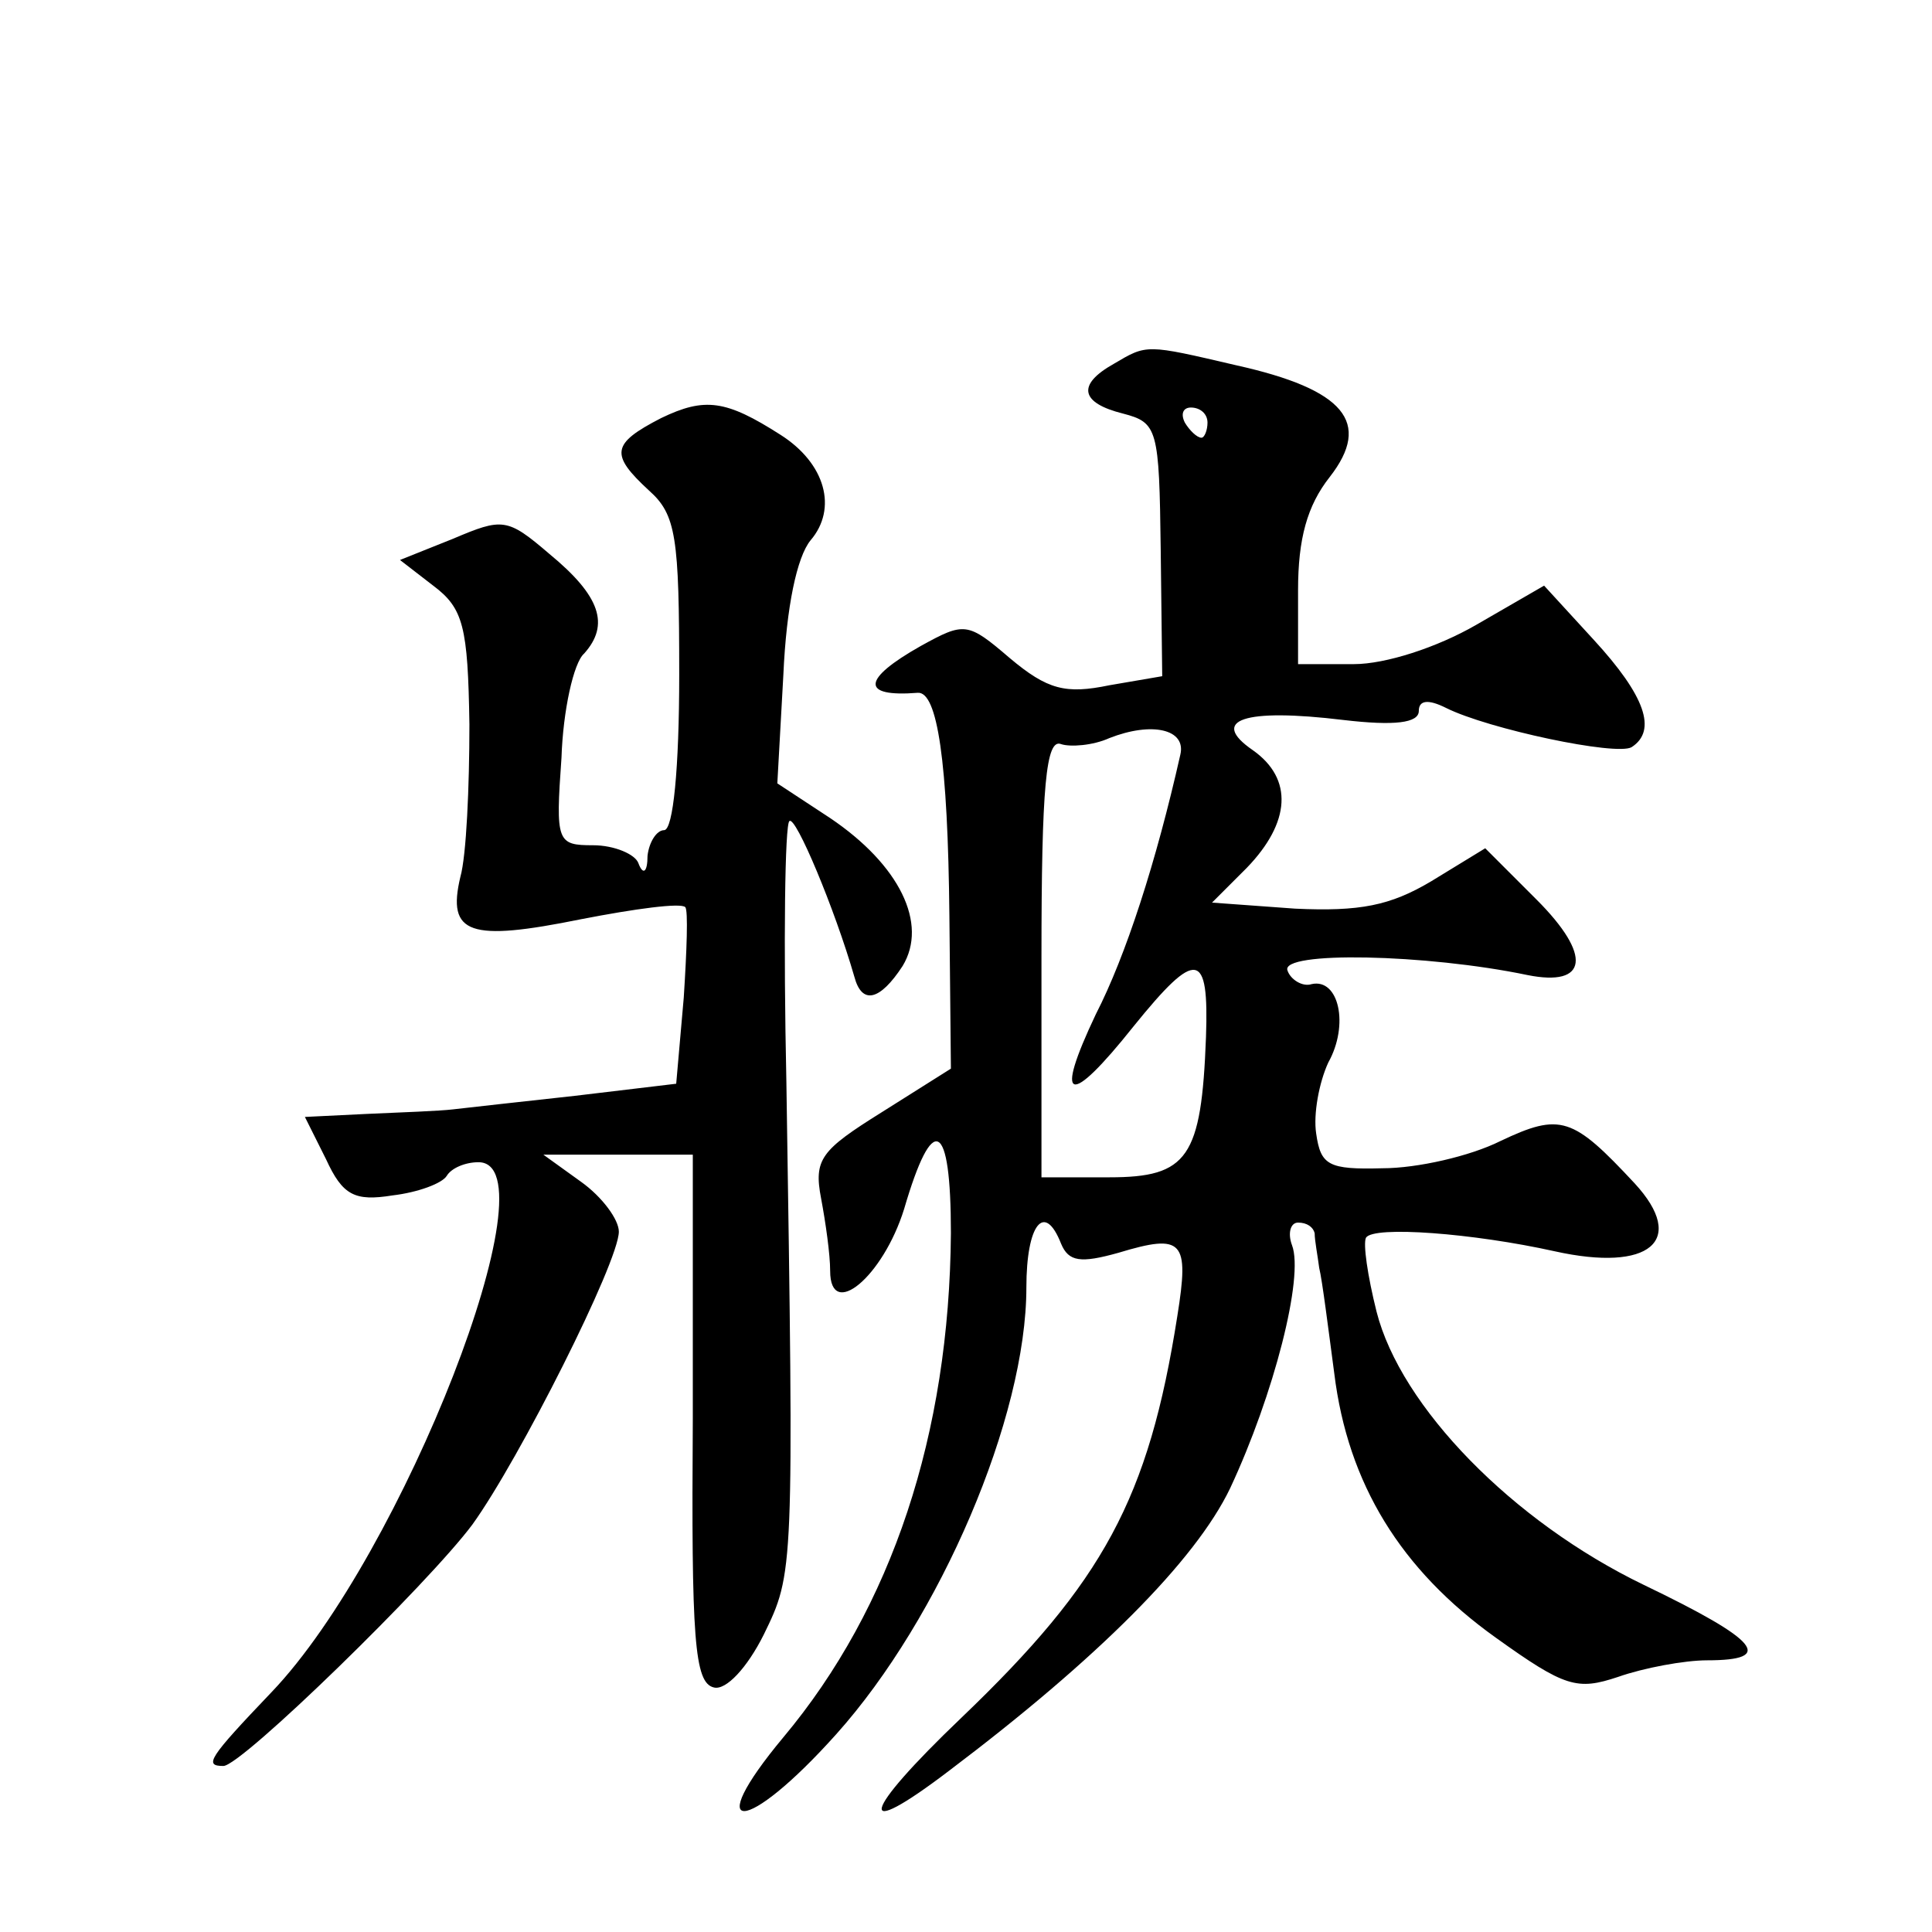
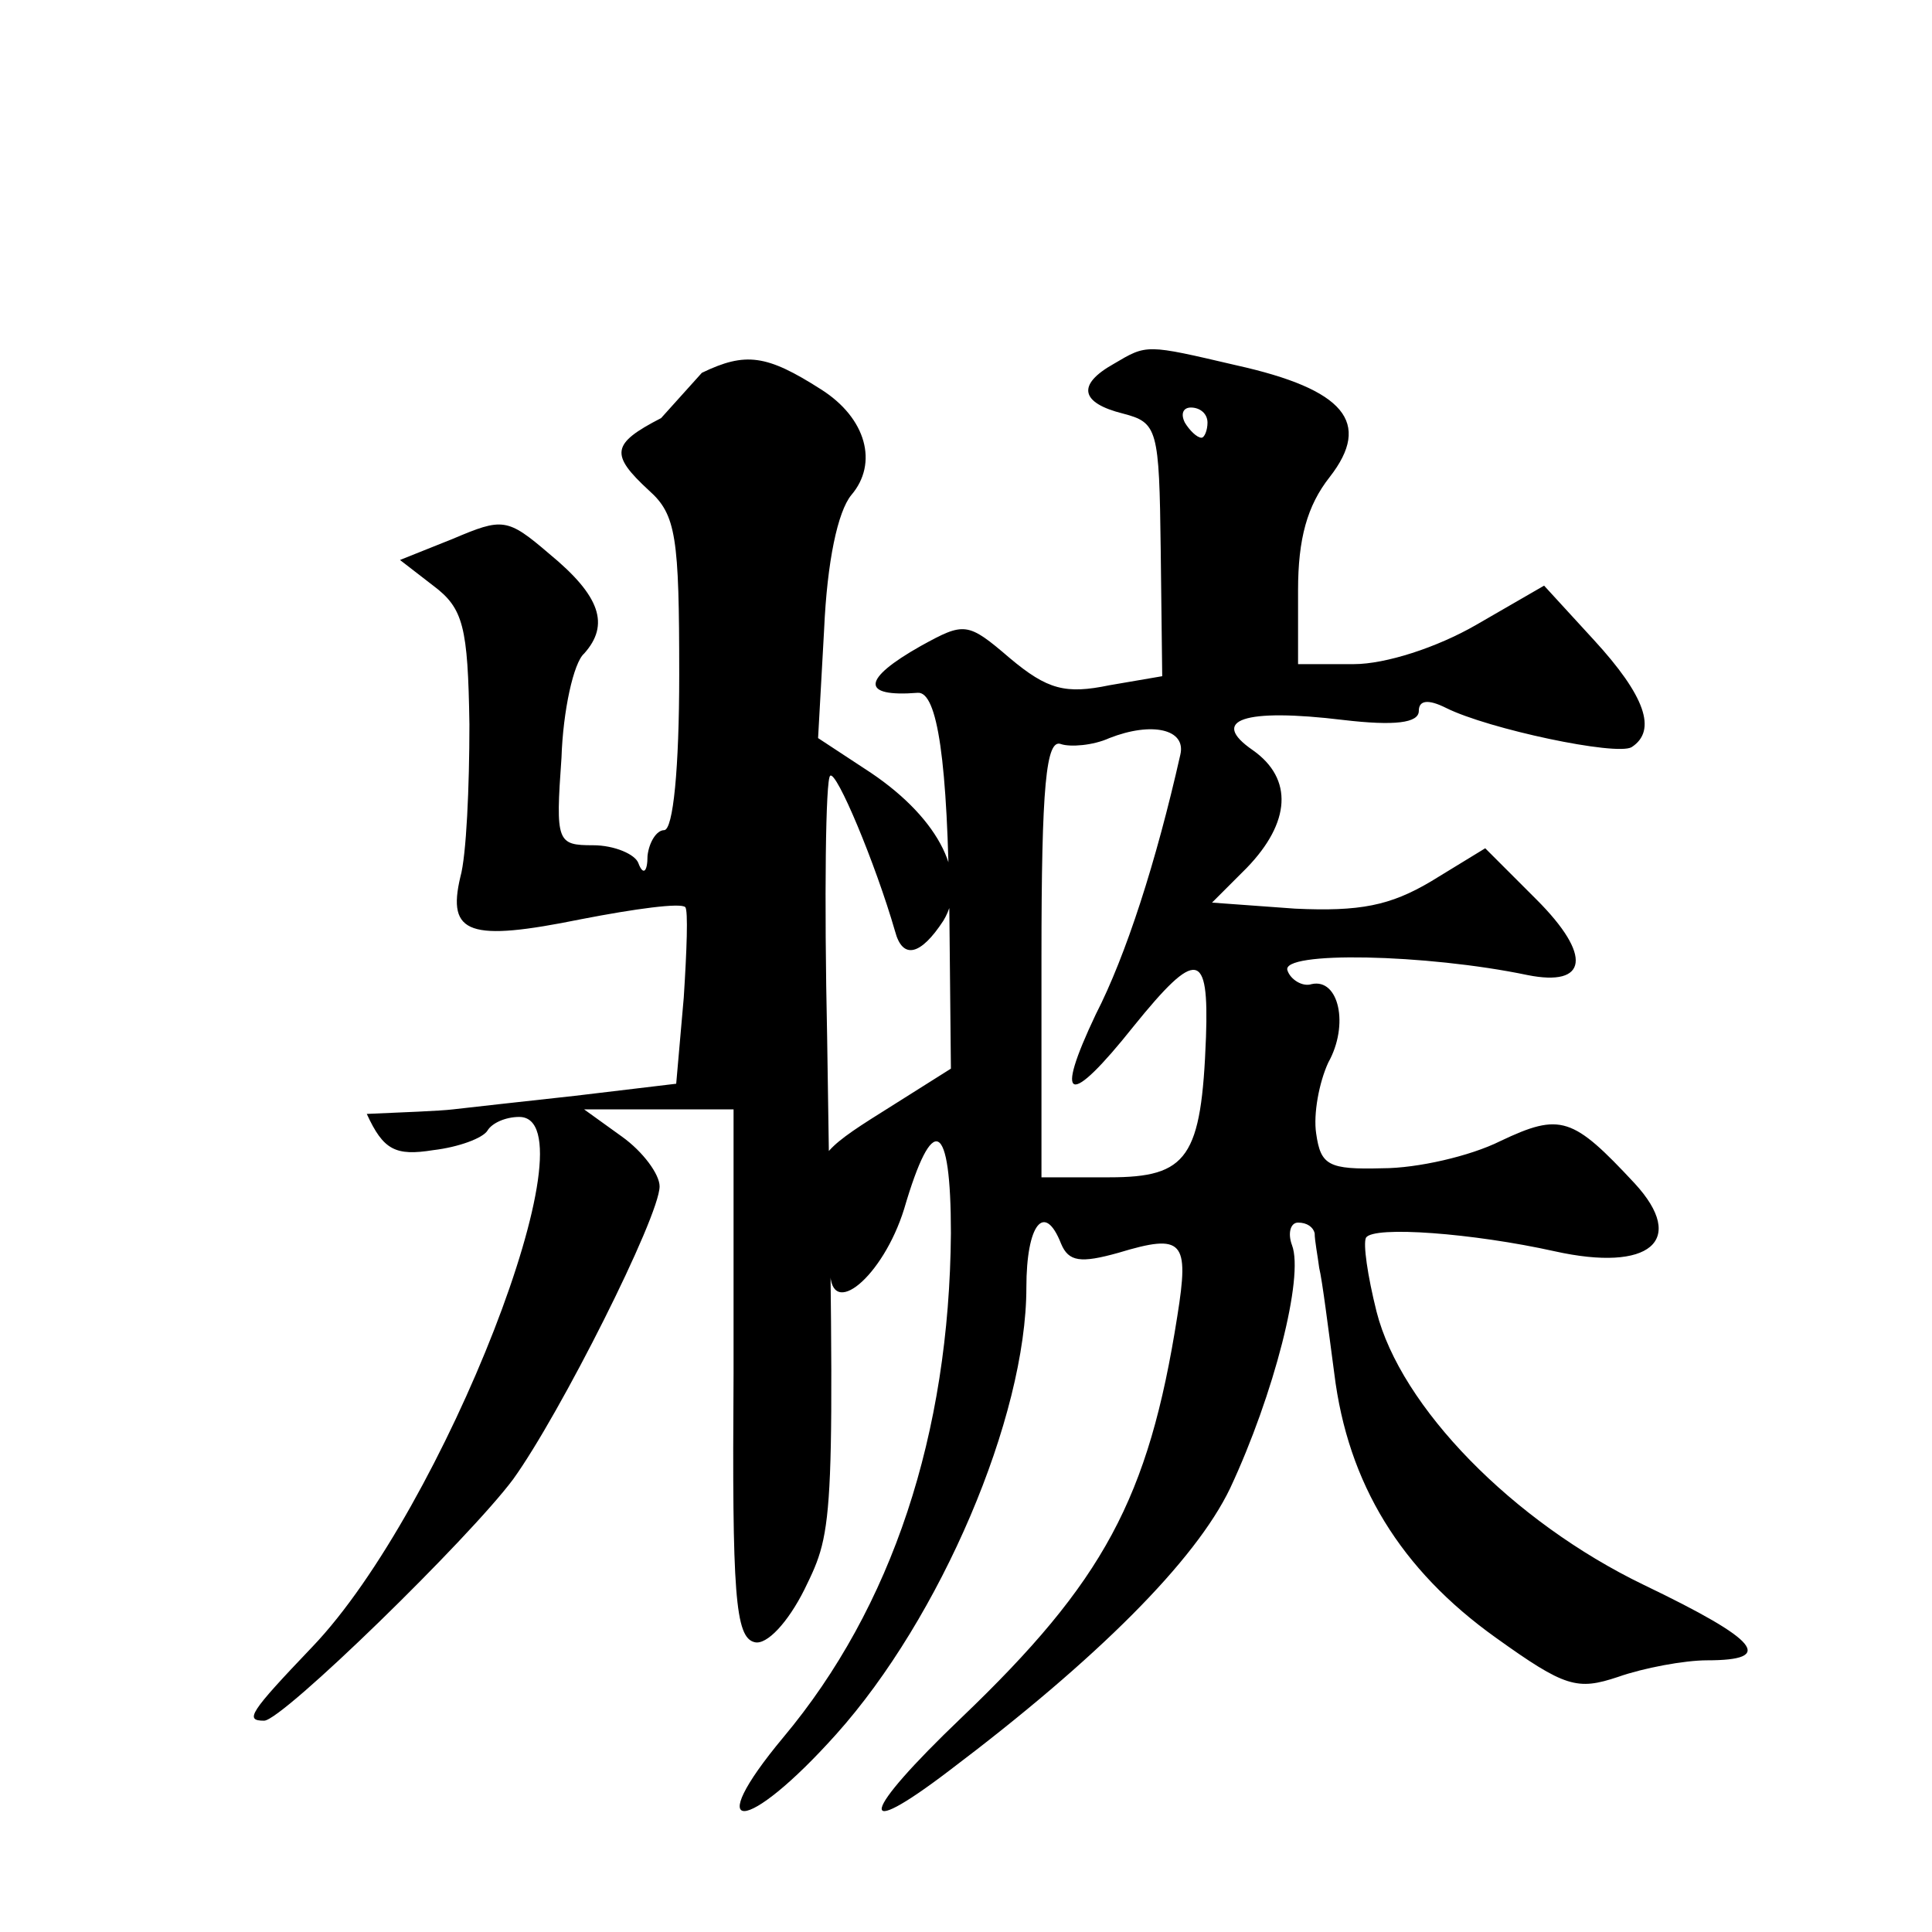
<svg xmlns="http://www.w3.org/2000/svg" version="1.0" width="128pt" height="128pt" viewBox="0 0 128 128" preserveAspectRatio="xMidYMid meet">
  <g transform="translate(0,128) scale(0.1,-0.1)" fill="#0" stroke="none">
-     <path d="M738 1039 c-25 -14 -22 -26 6 -33 23 -6 24 -10 25 -90 l1 -84 -35 -6 c-29 -6 -41 -3 -66 18 -28 24 -30 24 -59 8 -39 -22 -40 -34 -2 -31 13 1 20 -45 21 -148 l1 -101 -46 -29 c-40 -25 -45 -31 -40 -57 3 -16 6 -37 6 -48 0 -33 35 -4 49 41 19 65 31 59 31 -16 -1 -133 -39 -248 -111 -334 -55 -66 -25 -65 35 2 69 77 126 210 126 296 0 42 12 57 23 29 5 -12 13 -13 38 -6 43 13 47 8 39 -42 -19 -121 -49 -176 -143 -266 -67 -64 -71 -83 -8 -35 98 74 163 139 186 187 29 62 49 140 41 161 -3 8 -1 15 4 15 6 0 10 -3 11 -7 0 -5 2 -15 3 -23 2 -8 6 -40 10 -70 9 -73 44 -130 107 -175 46 -33 54 -35 81 -26 17 6 44 11 59 11 45 0 35 13 -42 50 -87 42 -161 118 -177 181 -6 24 -9 45 -7 49 5 8 71 3 125 -9 63 -14 88 7 53 45 -41 44 -49 47 -89 28 -20 -10 -55 -18 -78 -18 -36 -1 -41 2 -44 23 -2 13 2 34 8 47 14 25 7 56 -11 52 -6 -2 -14 3 -16 9 -5 13 92 11 159 -3 40 -8 43 13 6 50 l-34 34 -36 -22 c-27 -16 -47 -20 -90 -18 l-55 4 23 23 c29 30 31 59 4 78 -29 20 -6 28 60 20 34 -4 50 -2 50 6 0 7 6 8 18 2 28 -14 113 -32 123 -26 17 11 9 34 -25 71 l-33 36 -45 -26 c-26 -15 -60 -26 -81 -26 l-37 0 0 49 c0 34 6 56 21 75 28 36 10 58 -62 74 -60 14 -59 14 -81 1z m62 -39 c0 -5 -2 -10 -4 -10 -3 0 -8 5 -11 10 -3 6 -1 10 4 10 6 0 11 -4 11 -10z m-18 -220 c-16 -71 -36 -133 -56 -172 -28 -59 -18 -62 25 -8 42 52 50 50 48 -7 -3 -80 -12 -93 -64 -93 l-45 0 0 146 c0 113 3 145 13 141 6 -2 21 -1 32 4 28 11 51 6 47 -11z M438 1003 c-33 -17 -34 -24 -8 -48 18 -16 20 -31 20 -122 0 -62 -4 -103 -10 -103 -5 0 -10 -8 -11 -17 0 -11 -3 -13 -6 -5 -2 6 -16 12 -30 12 -24 0 -25 2 -21 58 1 31 8 63 15 69 17 19 11 38 -23 66 -28 24 -31 24 -64 10 l-35 -14 22 -17 c20 -15 23 -27 24 -92 0 -41 -2 -87 -6 -101 -9 -38 6 -43 80 -28 36 7 66 11 69 8 2 -2 1 -29 -1 -60 l-5 -57 -67 -8 c-36 -4 -73 -8 -81 -9 -8 -1 -34 -2 -57 -3 l-41 -2 14 -28 c11 -24 19 -28 44 -24 17 2 33 8 36 13 3 5 12 9 21 9 51 0 -50 -260 -137 -351 -42 -44 -45 -49 -32 -49 12 0 136 121 165 160 31 43 97 174 97 194 0 8 -11 23 -25 33 l-25 18 50 0 49 0 0 -175 c-1 -146 1 -175 14 -178 8 -2 22 13 33 35 20 41 20 41 15 366 -2 93 -1 171 2 173 4 4 30 -58 43 -103 5 -19 17 -16 32 7 17 28 -2 67 -48 98 l-35 23 4 72 c2 45 9 78 18 89 18 21 10 51 -20 70 -36 23 -50 25 -79 11z" />
+     <path d="M738 1039 c-25 -14 -22 -26 6 -33 23 -6 24 -10 25 -90 l1 -84 -35 -6 c-29 -6 -41 -3 -66 18 -28 24 -30 24 -59 8 -39 -22 -40 -34 -2 -31 13 1 20 -45 21 -148 l1 -101 -46 -29 c-40 -25 -45 -31 -40 -57 3 -16 6 -37 6 -48 0 -33 35 -4 49 41 19 65 31 59 31 -16 -1 -133 -39 -248 -111 -334 -55 -66 -25 -65 35 2 69 77 126 210 126 296 0 42 12 57 23 29 5 -12 13 -13 38 -6 43 13 47 8 39 -42 -19 -121 -49 -176 -143 -266 -67 -64 -71 -83 -8 -35 98 74 163 139 186 187 29 62 49 140 41 161 -3 8 -1 15 4 15 6 0 10 -3 11 -7 0 -5 2 -15 3 -23 2 -8 6 -40 10 -70 9 -73 44 -130 107 -175 46 -33 54 -35 81 -26 17 6 44 11 59 11 45 0 35 13 -42 50 -87 42 -161 118 -177 181 -6 24 -9 45 -7 49 5 8 71 3 125 -9 63 -14 88 7 53 45 -41 44 -49 47 -89 28 -20 -10 -55 -18 -78 -18 -36 -1 -41 2 -44 23 -2 13 2 34 8 47 14 25 7 56 -11 52 -6 -2 -14 3 -16 9 -5 13 92 11 159 -3 40 -8 43 13 6 50 l-34 34 -36 -22 c-27 -16 -47 -20 -90 -18 l-55 4 23 23 c29 30 31 59 4 78 -29 20 -6 28 60 20 34 -4 50 -2 50 6 0 7 6 8 18 2 28 -14 113 -32 123 -26 17 11 9 34 -25 71 l-33 36 -45 -26 c-26 -15 -60 -26 -81 -26 l-37 0 0 49 c0 34 6 56 21 75 28 36 10 58 -62 74 -60 14 -59 14 -81 1z m62 -39 c0 -5 -2 -10 -4 -10 -3 0 -8 5 -11 10 -3 6 -1 10 4 10 6 0 11 -4 11 -10z m-18 -220 c-16 -71 -36 -133 -56 -172 -28 -59 -18 -62 25 -8 42 52 50 50 48 -7 -3 -80 -12 -93 -64 -93 l-45 0 0 146 c0 113 3 145 13 141 6 -2 21 -1 32 4 28 11 51 6 47 -11z M438 1003 c-33 -17 -34 -24 -8 -48 18 -16 20 -31 20 -122 0 -62 -4 -103 -10 -103 -5 0 -10 -8 -11 -17 0 -11 -3 -13 -6 -5 -2 6 -16 12 -30 12 -24 0 -25 2 -21 58 1 31 8 63 15 69 17 19 11 38 -23 66 -28 24 -31 24 -64 10 l-35 -14 22 -17 c20 -15 23 -27 24 -92 0 -41 -2 -87 -6 -101 -9 -38 6 -43 80 -28 36 7 66 11 69 8 2 -2 1 -29 -1 -60 l-5 -57 -67 -8 c-36 -4 -73 -8 -81 -9 -8 -1 -34 -2 -57 -3 c11 -24 19 -28 44 -24 17 2 33 8 36 13 3 5 12 9 21 9 51 0 -50 -260 -137 -351 -42 -44 -45 -49 -32 -49 12 0 136 121 165 160 31 43 97 174 97 194 0 8 -11 23 -25 33 l-25 18 50 0 49 0 0 -175 c-1 -146 1 -175 14 -178 8 -2 22 13 33 35 20 41 20 41 15 366 -2 93 -1 171 2 173 4 4 30 -58 43 -103 5 -19 17 -16 32 7 17 28 -2 67 -48 98 l-35 23 4 72 c2 45 9 78 18 89 18 21 10 51 -20 70 -36 23 -50 25 -79 11z" />
  </g>
</svg>